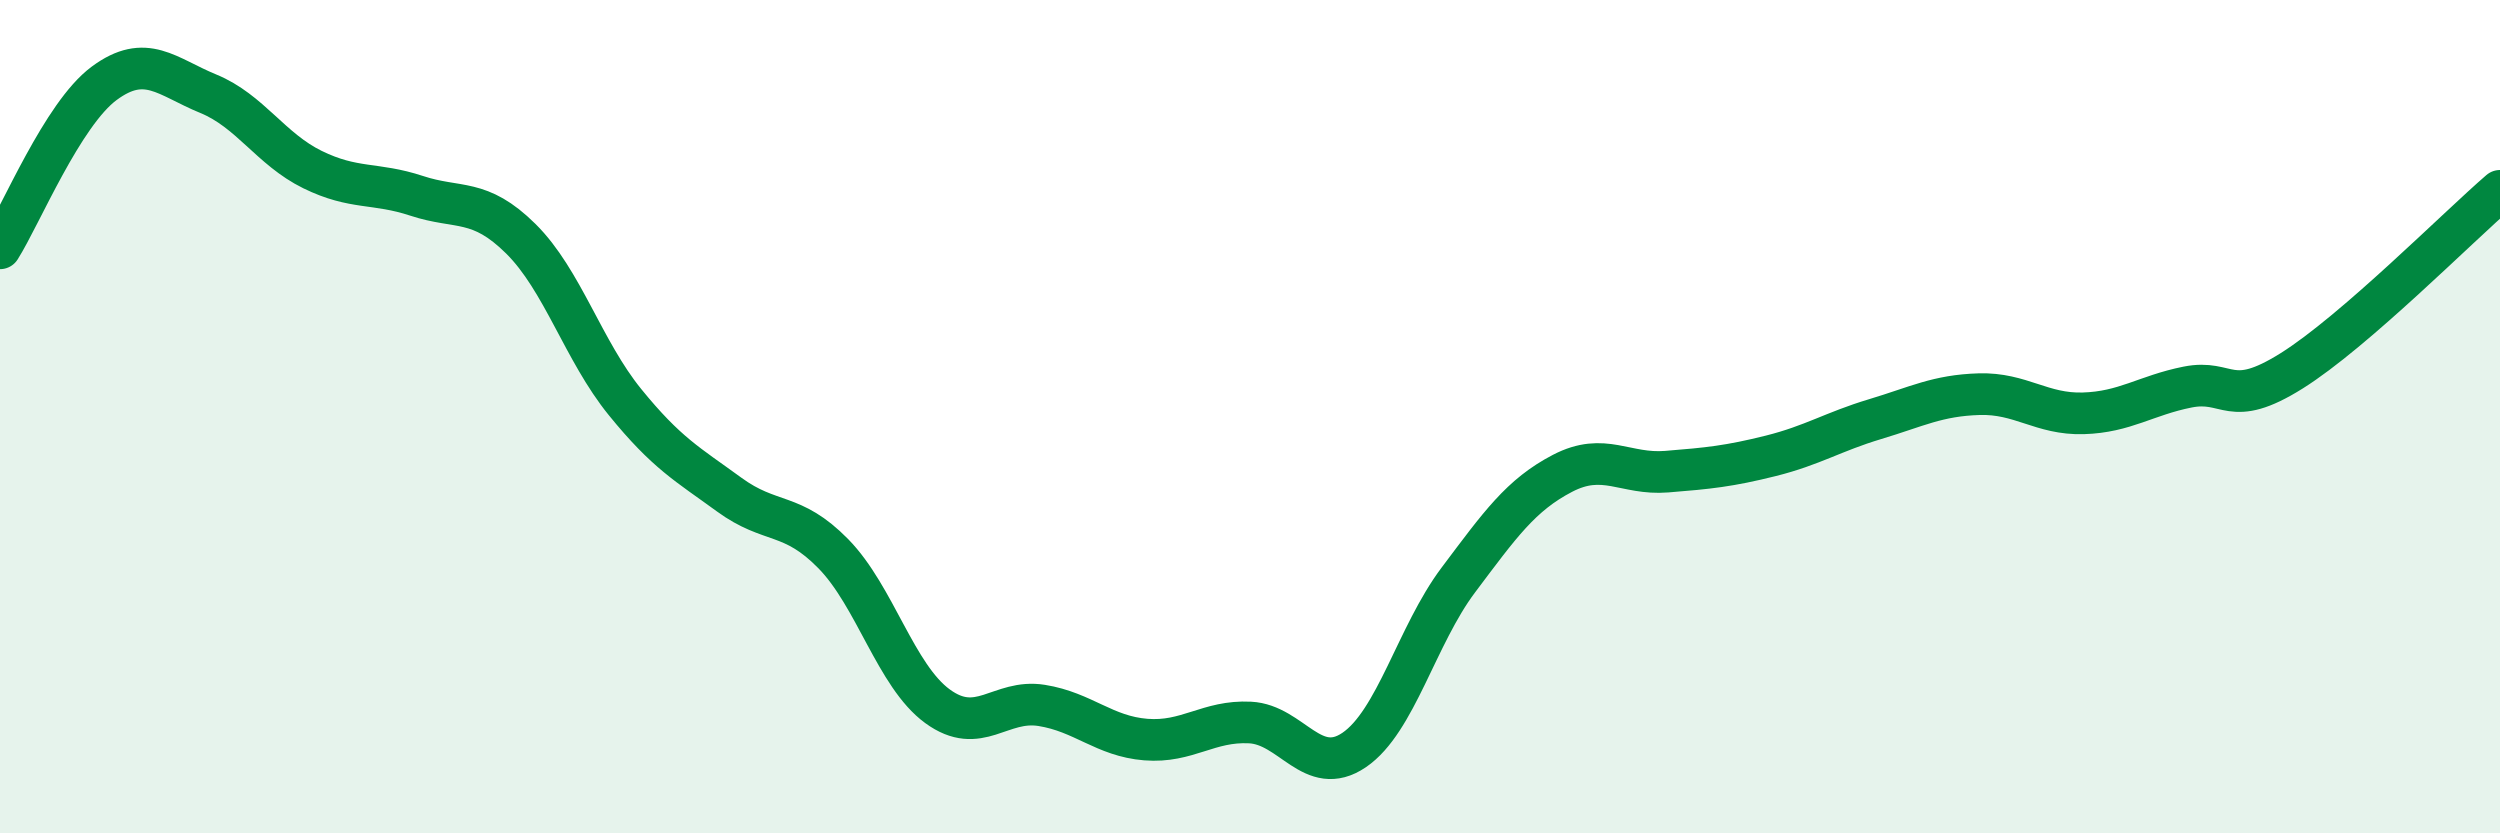
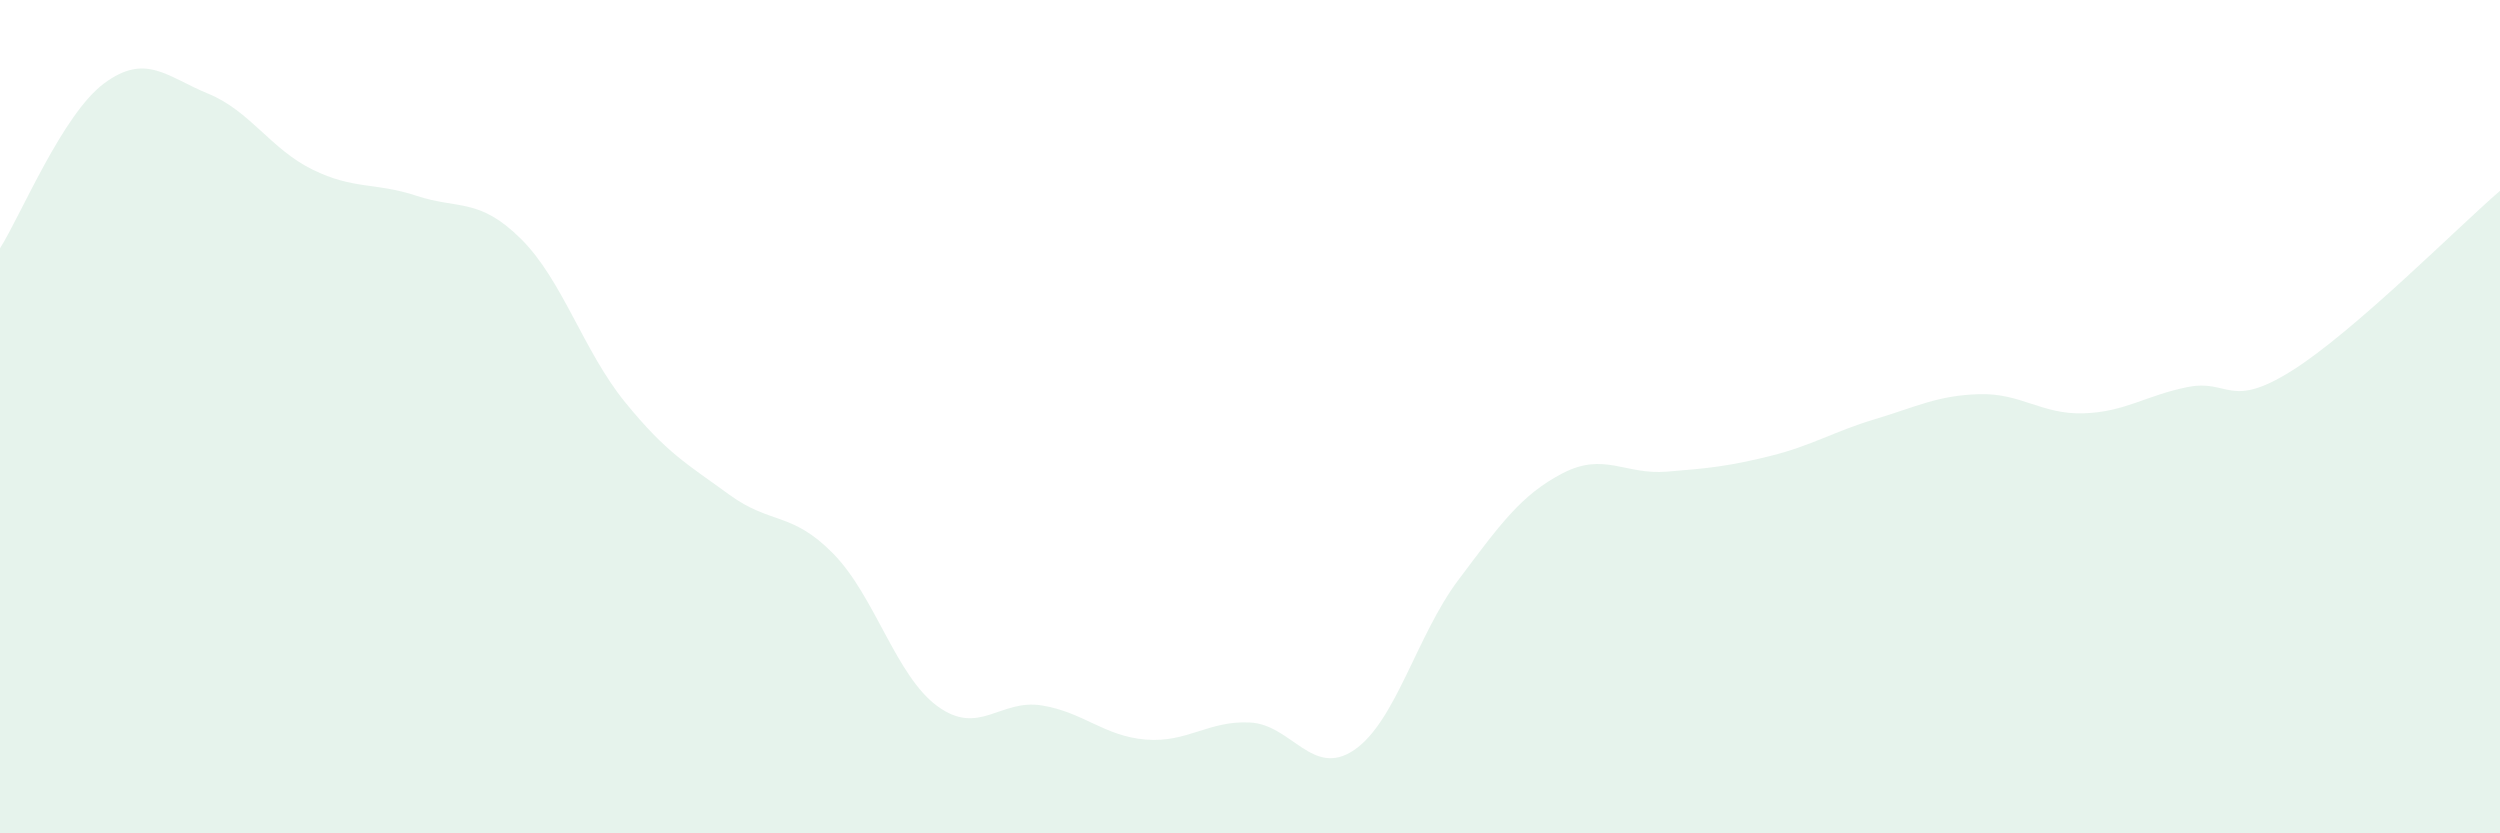
<svg xmlns="http://www.w3.org/2000/svg" width="60" height="20" viewBox="0 0 60 20">
  <path d="M 0,5.96 C 0.5,5.17 1.5,2.74 2.5,2 C 3.5,1.26 4,1.84 5,2.25 C 6,2.66 6.5,3.58 7.5,4.07 C 8.5,4.56 9,4.37 10,4.7 C 11,5.03 11.5,4.74 12.5,5.73 C 13.5,6.72 14,8.42 15,9.65 C 16,10.88 16.5,11.14 17.5,11.87 C 18.5,12.6 19,12.27 20,13.29 C 21,14.31 21.5,16.22 22.5,16.95 C 23.5,17.68 24,16.77 25,16.93 C 26,17.09 26.5,17.67 27.5,17.75 C 28.5,17.83 29,17.29 30,17.34 C 31,17.39 31.5,18.68 32.5,18 C 33.5,17.32 34,15.25 35,13.92 C 36,12.59 36.5,11.88 37.5,11.36 C 38.5,10.84 39,11.4 40,11.32 C 41,11.24 41.5,11.19 42.5,10.94 C 43.5,10.69 44,10.36 45,10.06 C 46,9.76 46.5,9.49 47.5,9.46 C 48.5,9.43 49,9.95 50,9.92 C 51,9.89 51.5,9.49 52.5,9.29 C 53.5,9.09 53.5,9.84 55,8.9 C 56.5,7.96 59,5.44 60,4.58L60 20L0 20Z" fill="#008740" opacity="0.1" stroke-linecap="round" stroke-linejoin="round" />
-   <path d="M 0,5.96 C 0.5,5.17 1.5,2.74 2.5,2 C 3.5,1.26 4,1.84 5,2.25 C 6,2.66 6.5,3.58 7.5,4.07 C 8.5,4.56 9,4.37 10,4.7 C 11,5.03 11.5,4.74 12.5,5.73 C 13.5,6.72 14,8.42 15,9.65 C 16,10.88 16.5,11.14 17.5,11.87 C 18.5,12.6 19,12.27 20,13.29 C 21,14.31 21.5,16.22 22.5,16.95 C 23.5,17.68 24,16.77 25,16.93 C 26,17.09 26.5,17.67 27.5,17.75 C 28.5,17.83 29,17.29 30,17.34 C 31,17.39 31.5,18.68 32.5,18 C 33.5,17.32 34,15.25 35,13.92 C 36,12.59 36.5,11.88 37.5,11.36 C 38.5,10.84 39,11.4 40,11.32 C 41,11.24 41.5,11.19 42.5,10.94 C 43.5,10.69 44,10.36 45,10.06 C 46,9.76 46.5,9.49 47.5,9.46 C 48.5,9.43 49,9.95 50,9.92 C 51,9.89 51.5,9.49 52.5,9.29 C 53.5,9.09 53.5,9.84 55,8.9 C 56.5,7.96 59,5.44 60,4.58" stroke="#008740" stroke-width="1" fill="none" stroke-linecap="round" stroke-linejoin="round" />
</svg>